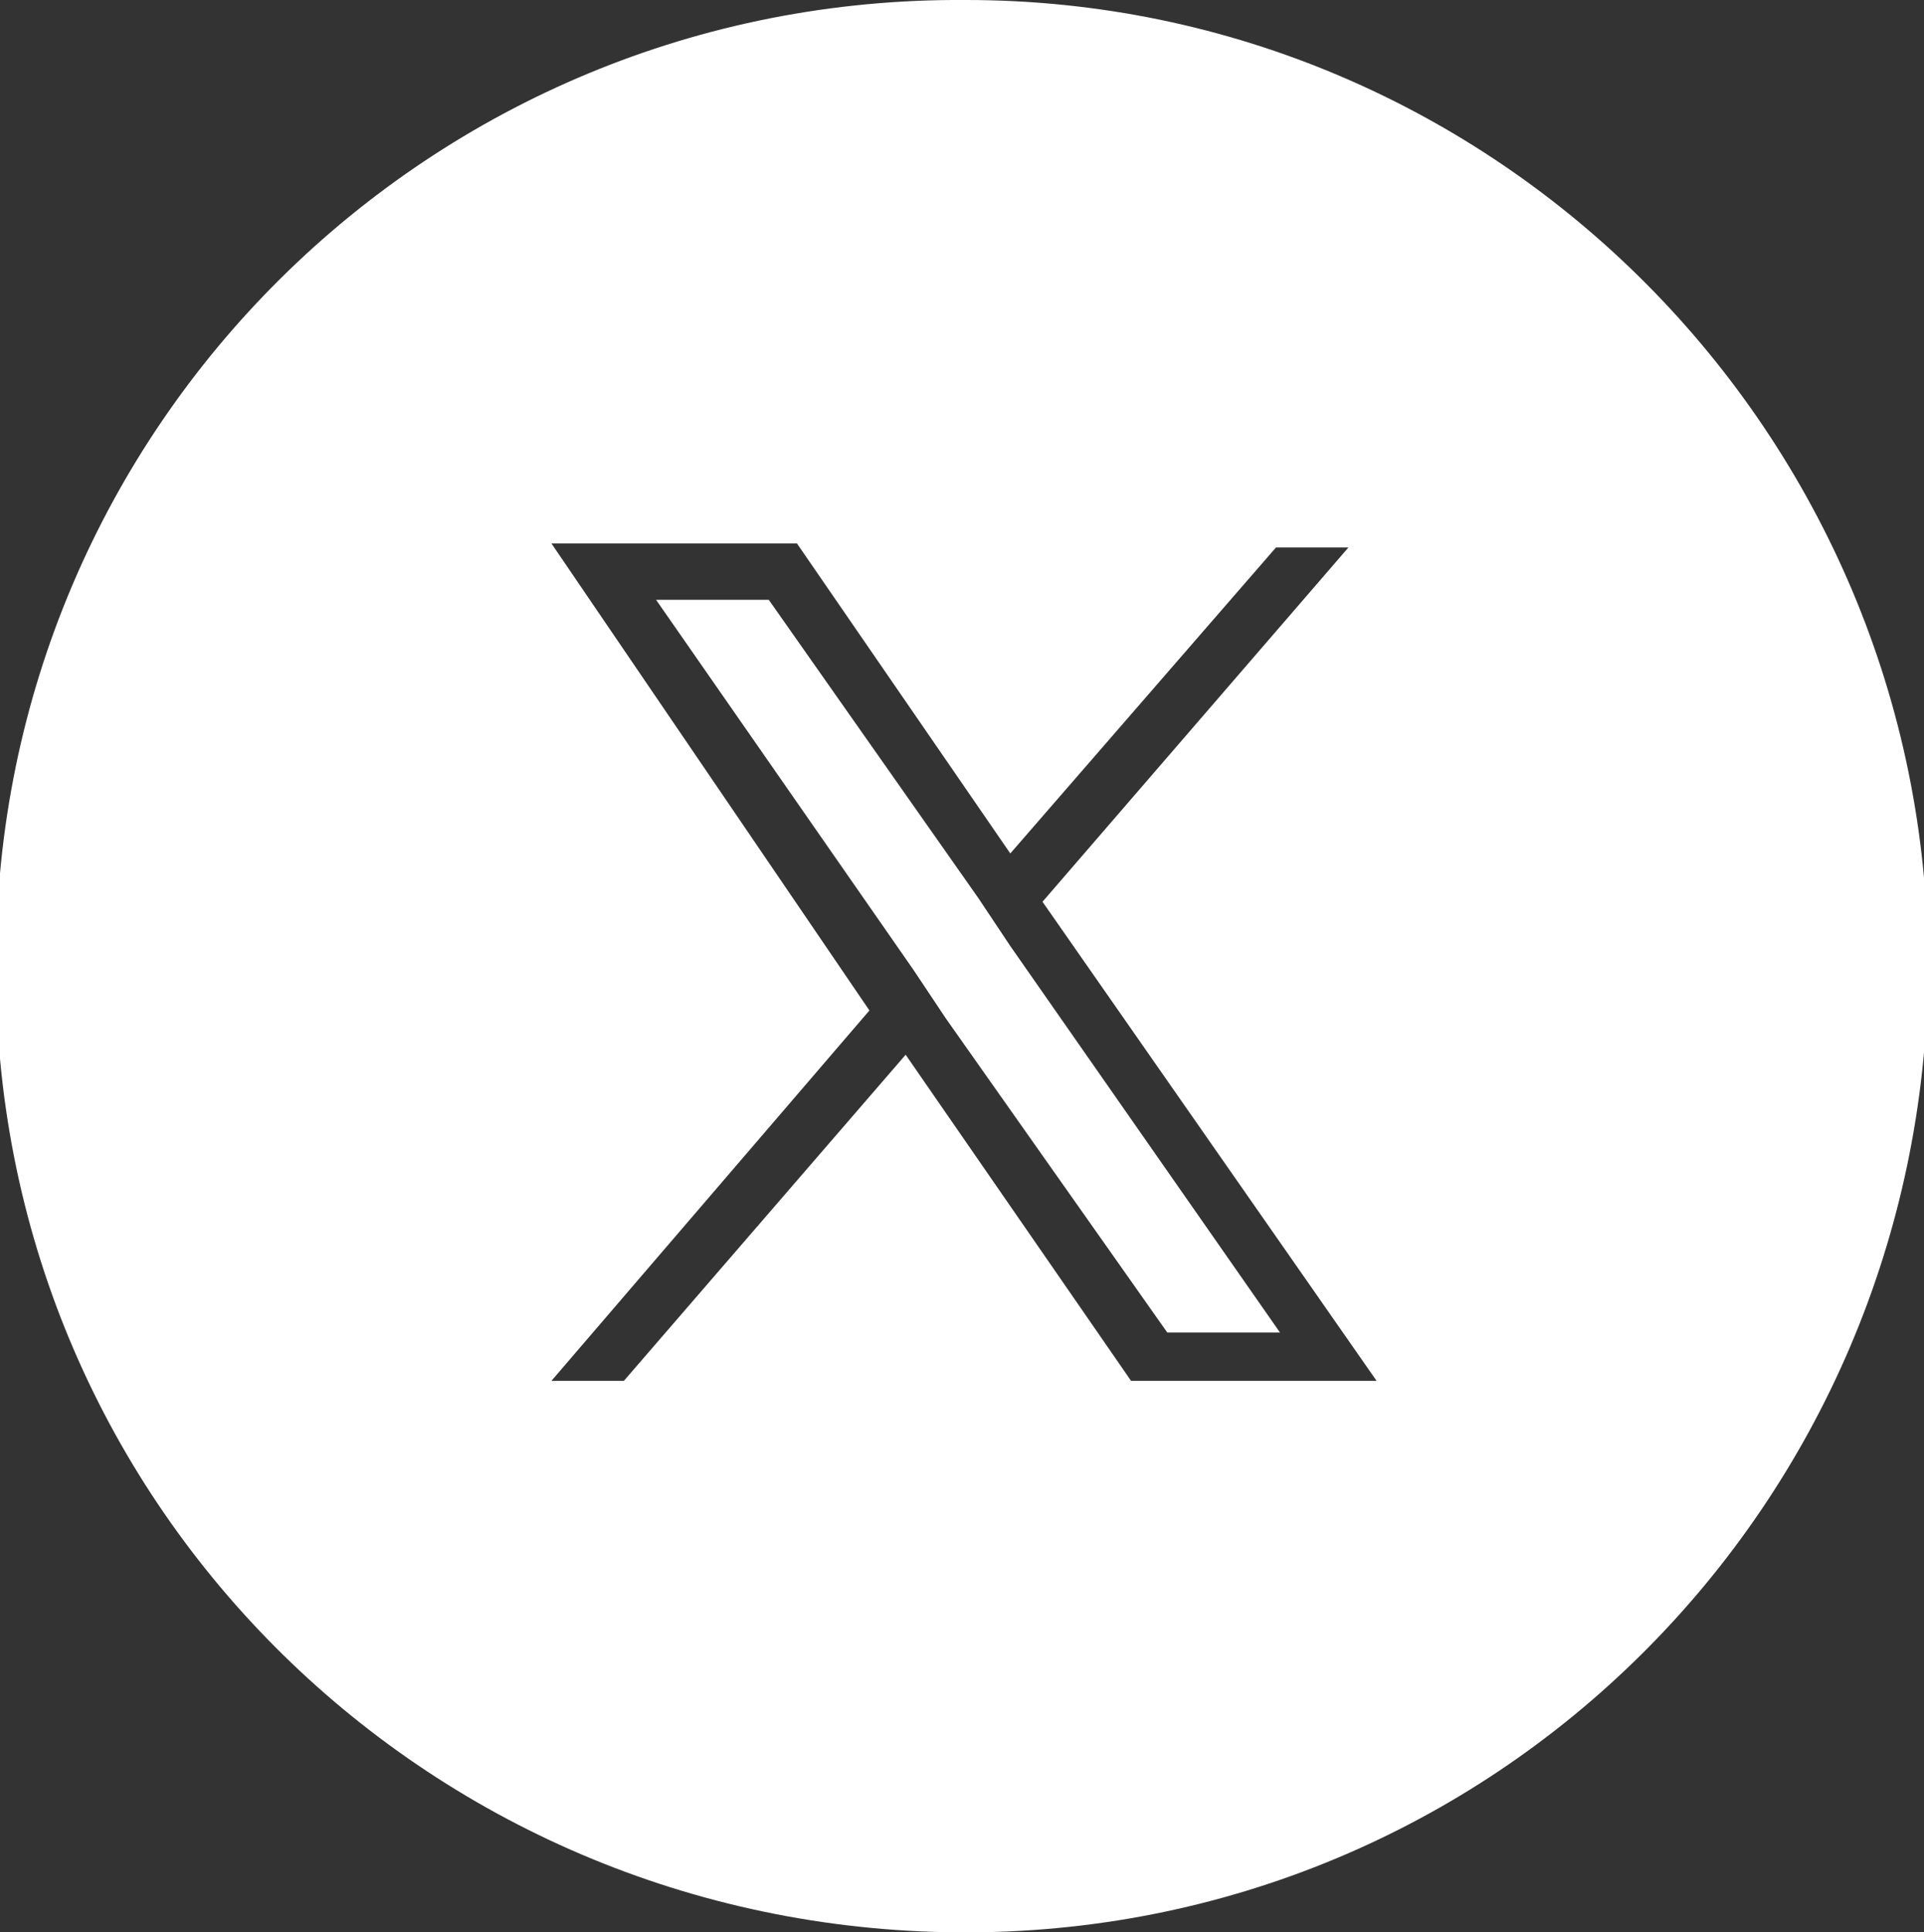
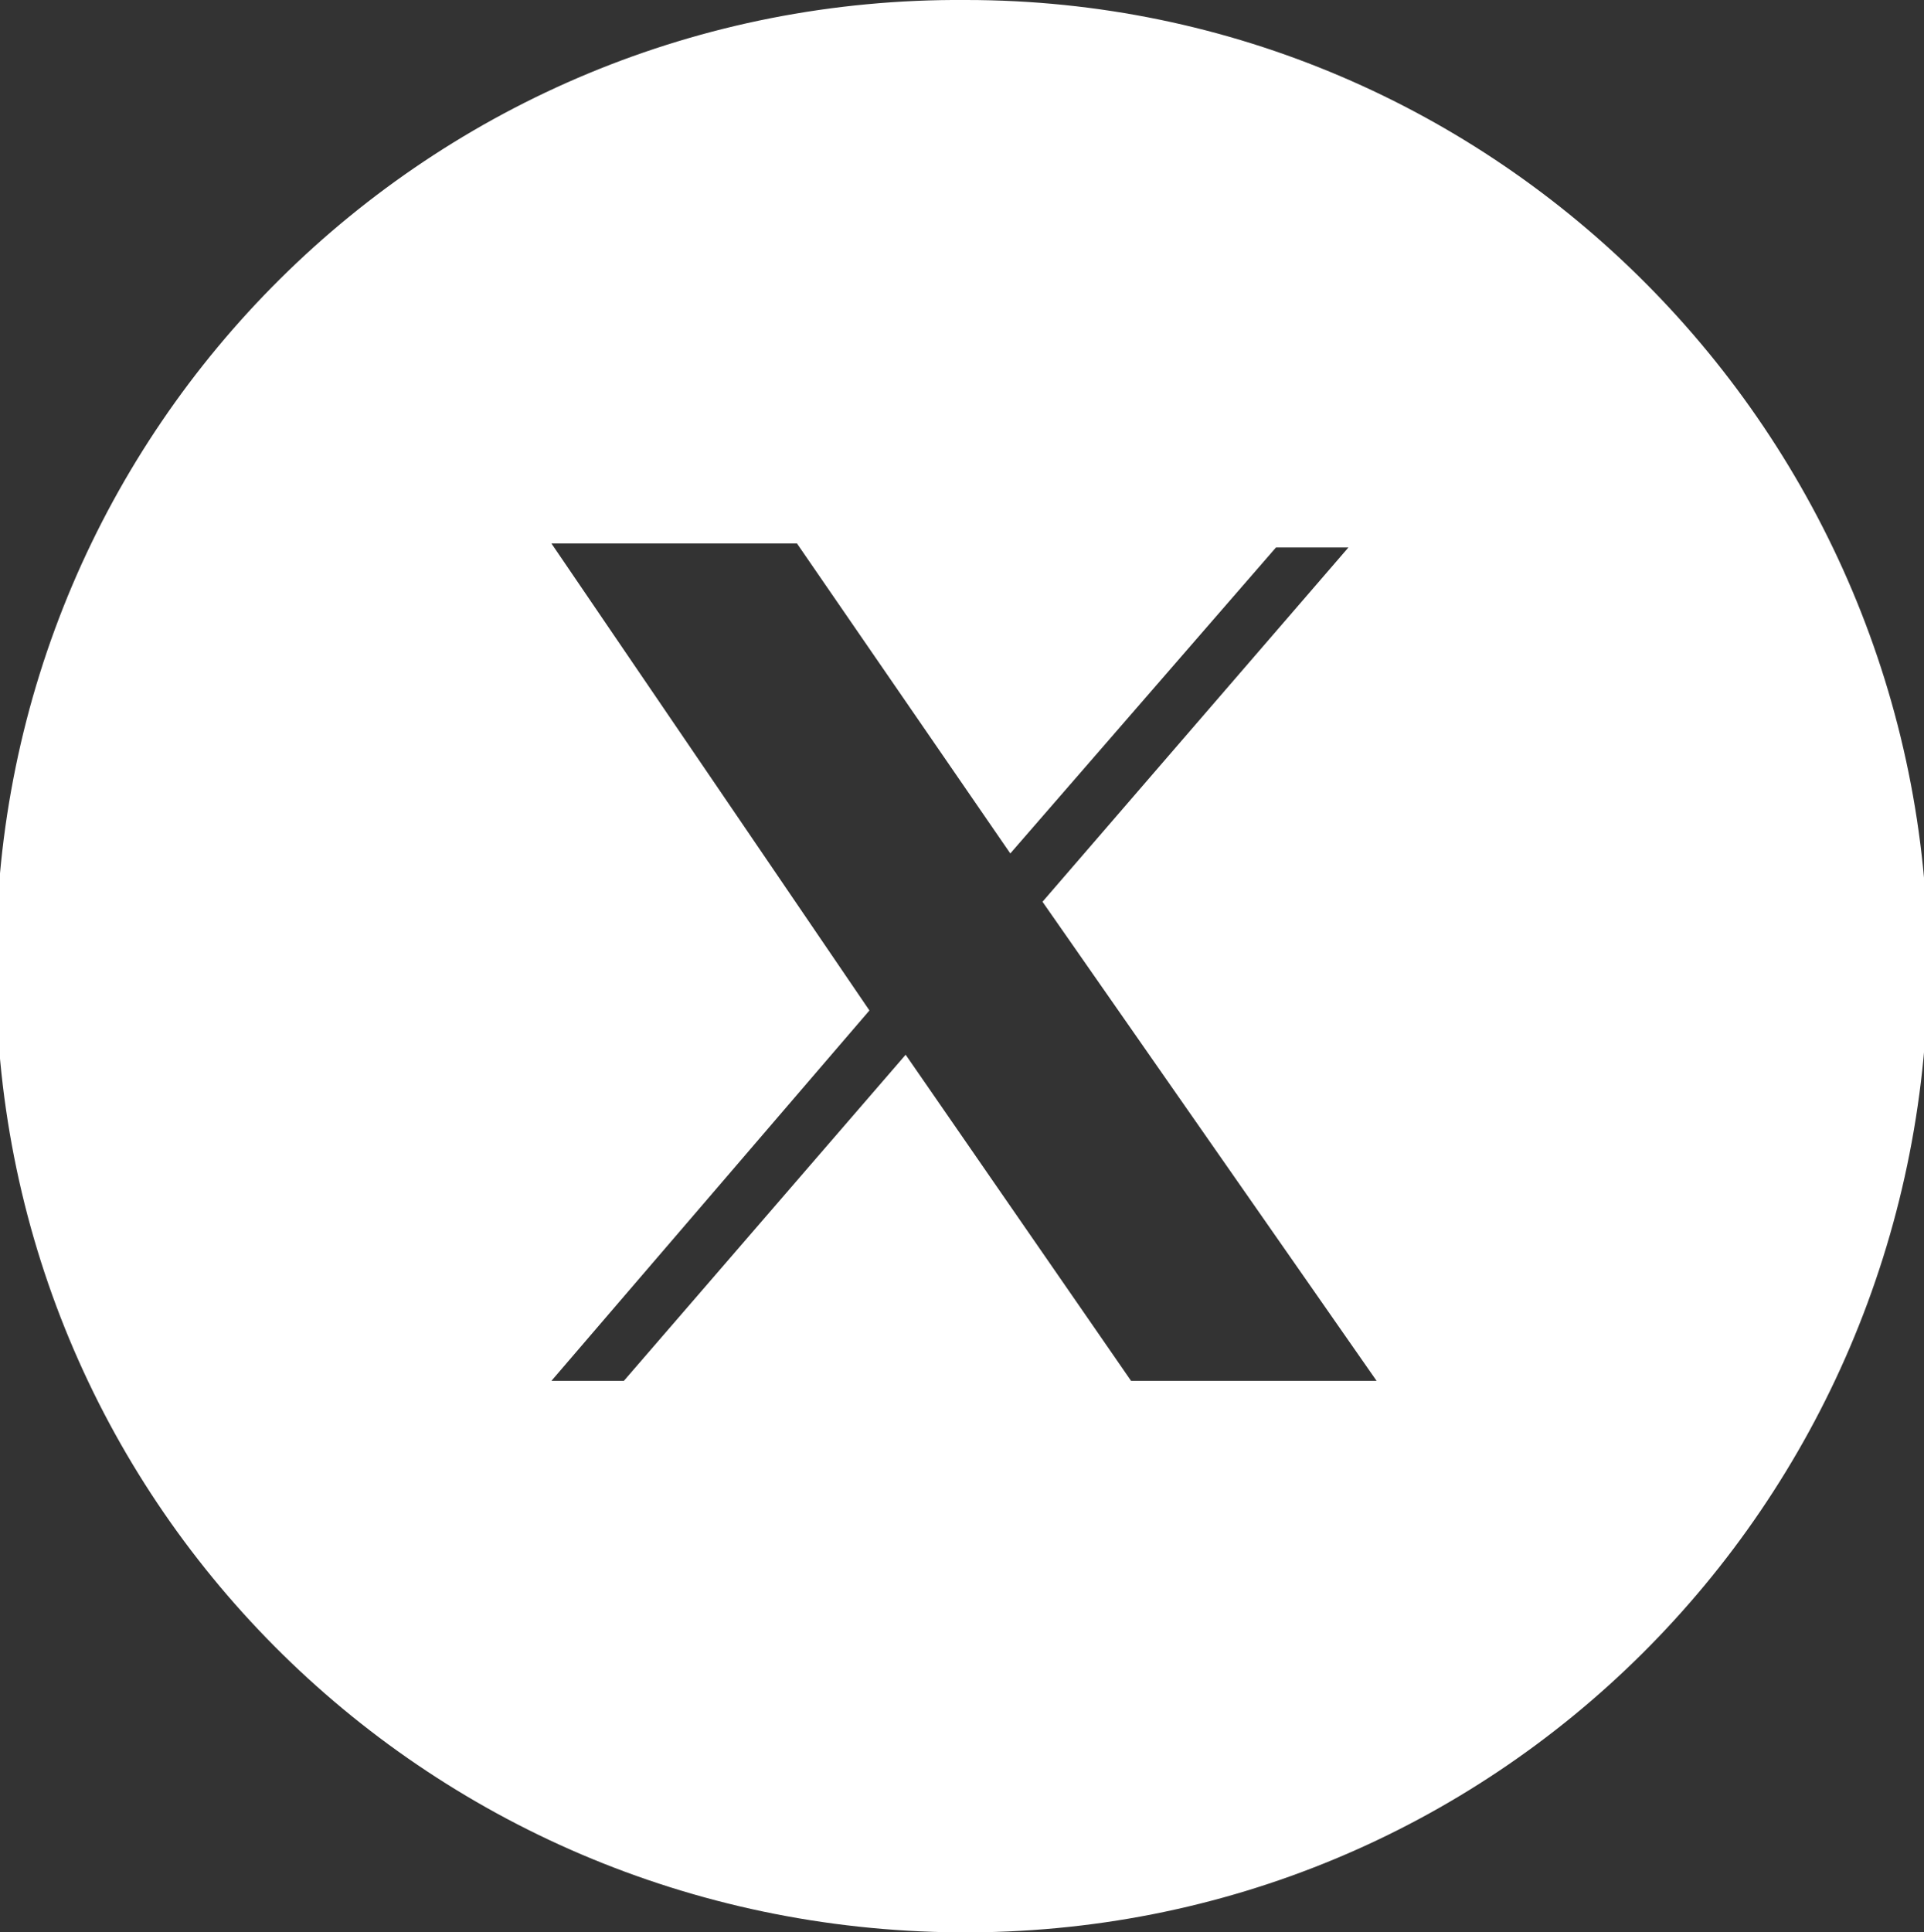
<svg xmlns="http://www.w3.org/2000/svg" version="1.1" id="Ebene_1" x="0px" y="0px" viewBox="0 0 47.8 48" style="enable-background:new 0 0 47.8 48;" xml:space="preserve">
  <rect x="0" y="0" width="47.8" height="48" fill="#333333" stroke="none" />
  <style type="text/css">
	.st0{fill:#FFFFFF;}
</style>
  <g>
-     <polygon class="st0" points="24.3,22.3 19.1,14.9 16.3,14.9 22.7,24.1 23.5,25.3 29,33.1 31.8,33.1 25.1,23.5  " />
-     <path class="st0" d="M24,0C10.7-0.1-0.1,10.6-0.1,23.9c-0.1,13.3,10.6,24,23.9,24.1c13.3,0.1,24-10.6,24.1-23.9V24   C47.9,10.8,37.2,0,24,0z M28.1,34.3l-5.6-8.1l-7,8.1h-1.8l7.9-9.2l-7.9-11.6h6.1l5.3,7.7l6.6-7.6h1.8l-7.6,8.8l8.3,11.9H28.1z" />
+     <path class="st0" d="M24,0C10.7-0.1-0.1,10.6-0.1,23.9c-0.1,13.3,10.6,24,23.9,24.1c13.3,0.1,24-10.6,24.1-23.9V24   C47.9,10.8,37.2,0,24,0z M28.1,34.3l-5.6-8.1l-7,8.1h-1.8l7.9-9.2l-7.9-11.6h6.1l5.3,7.7l6.6-7.6h1.8l-7.6,8.8l8.3,11.9H28.1" />
  </g>
</svg>